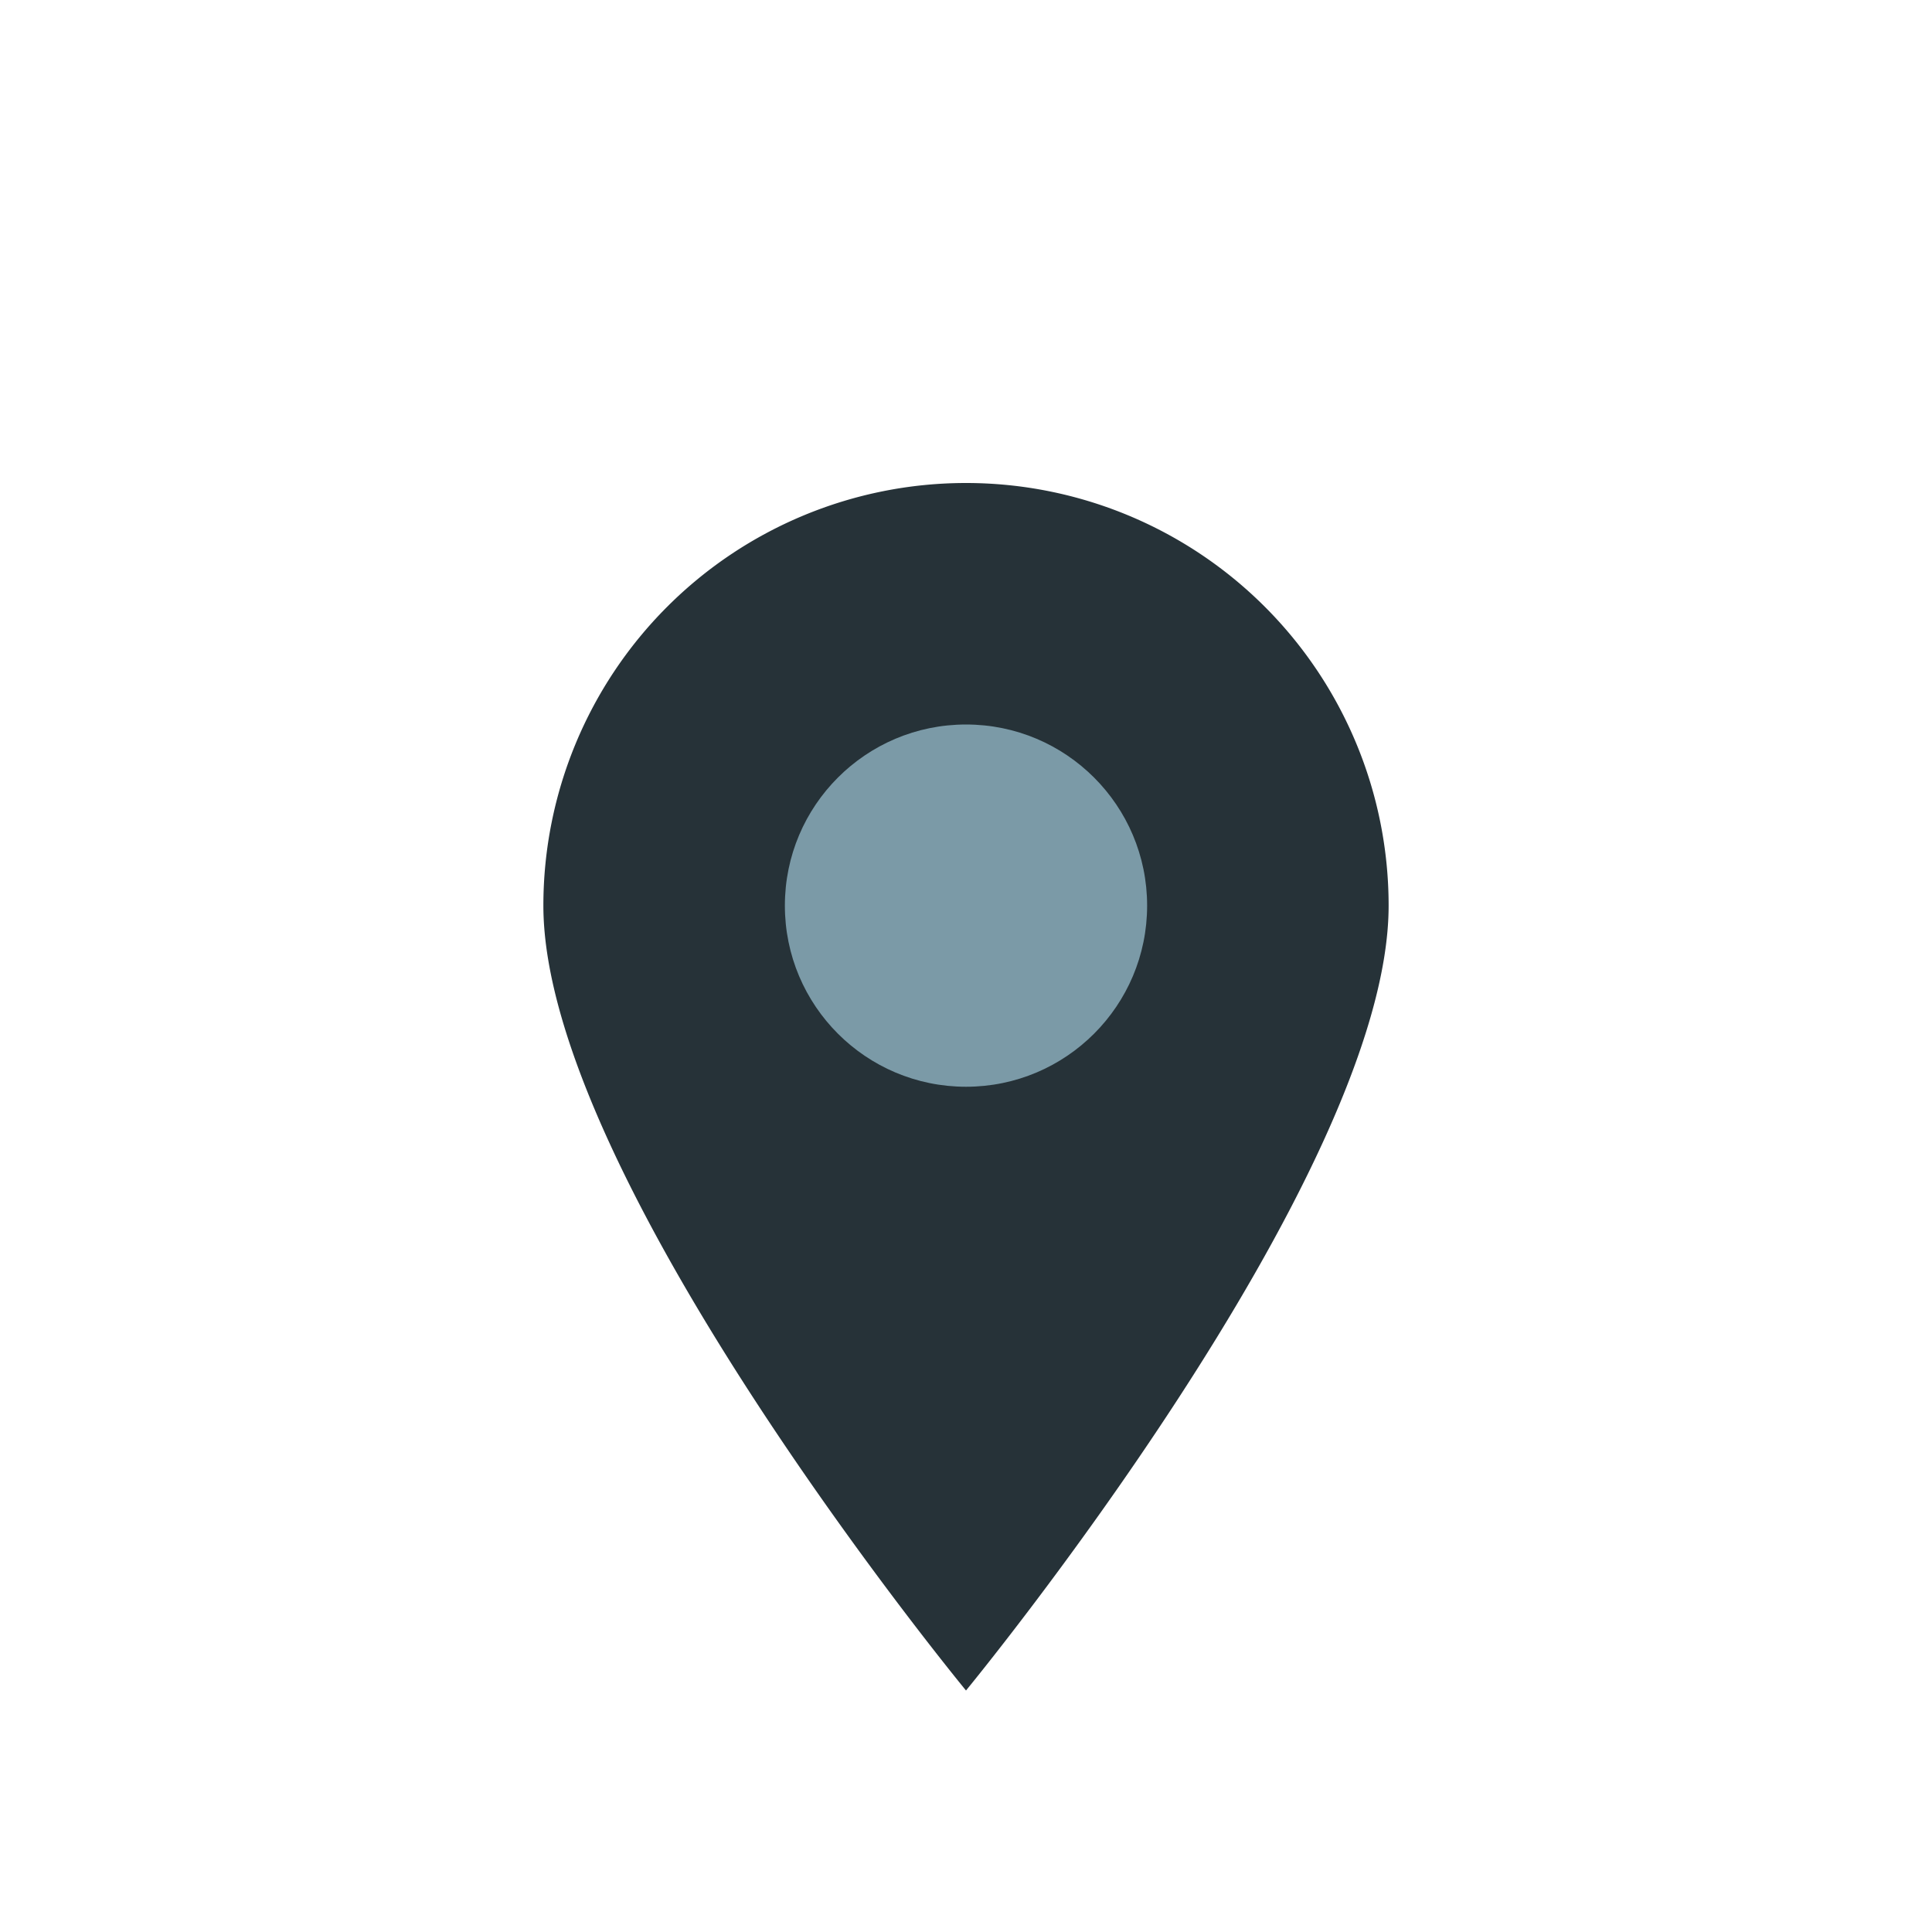
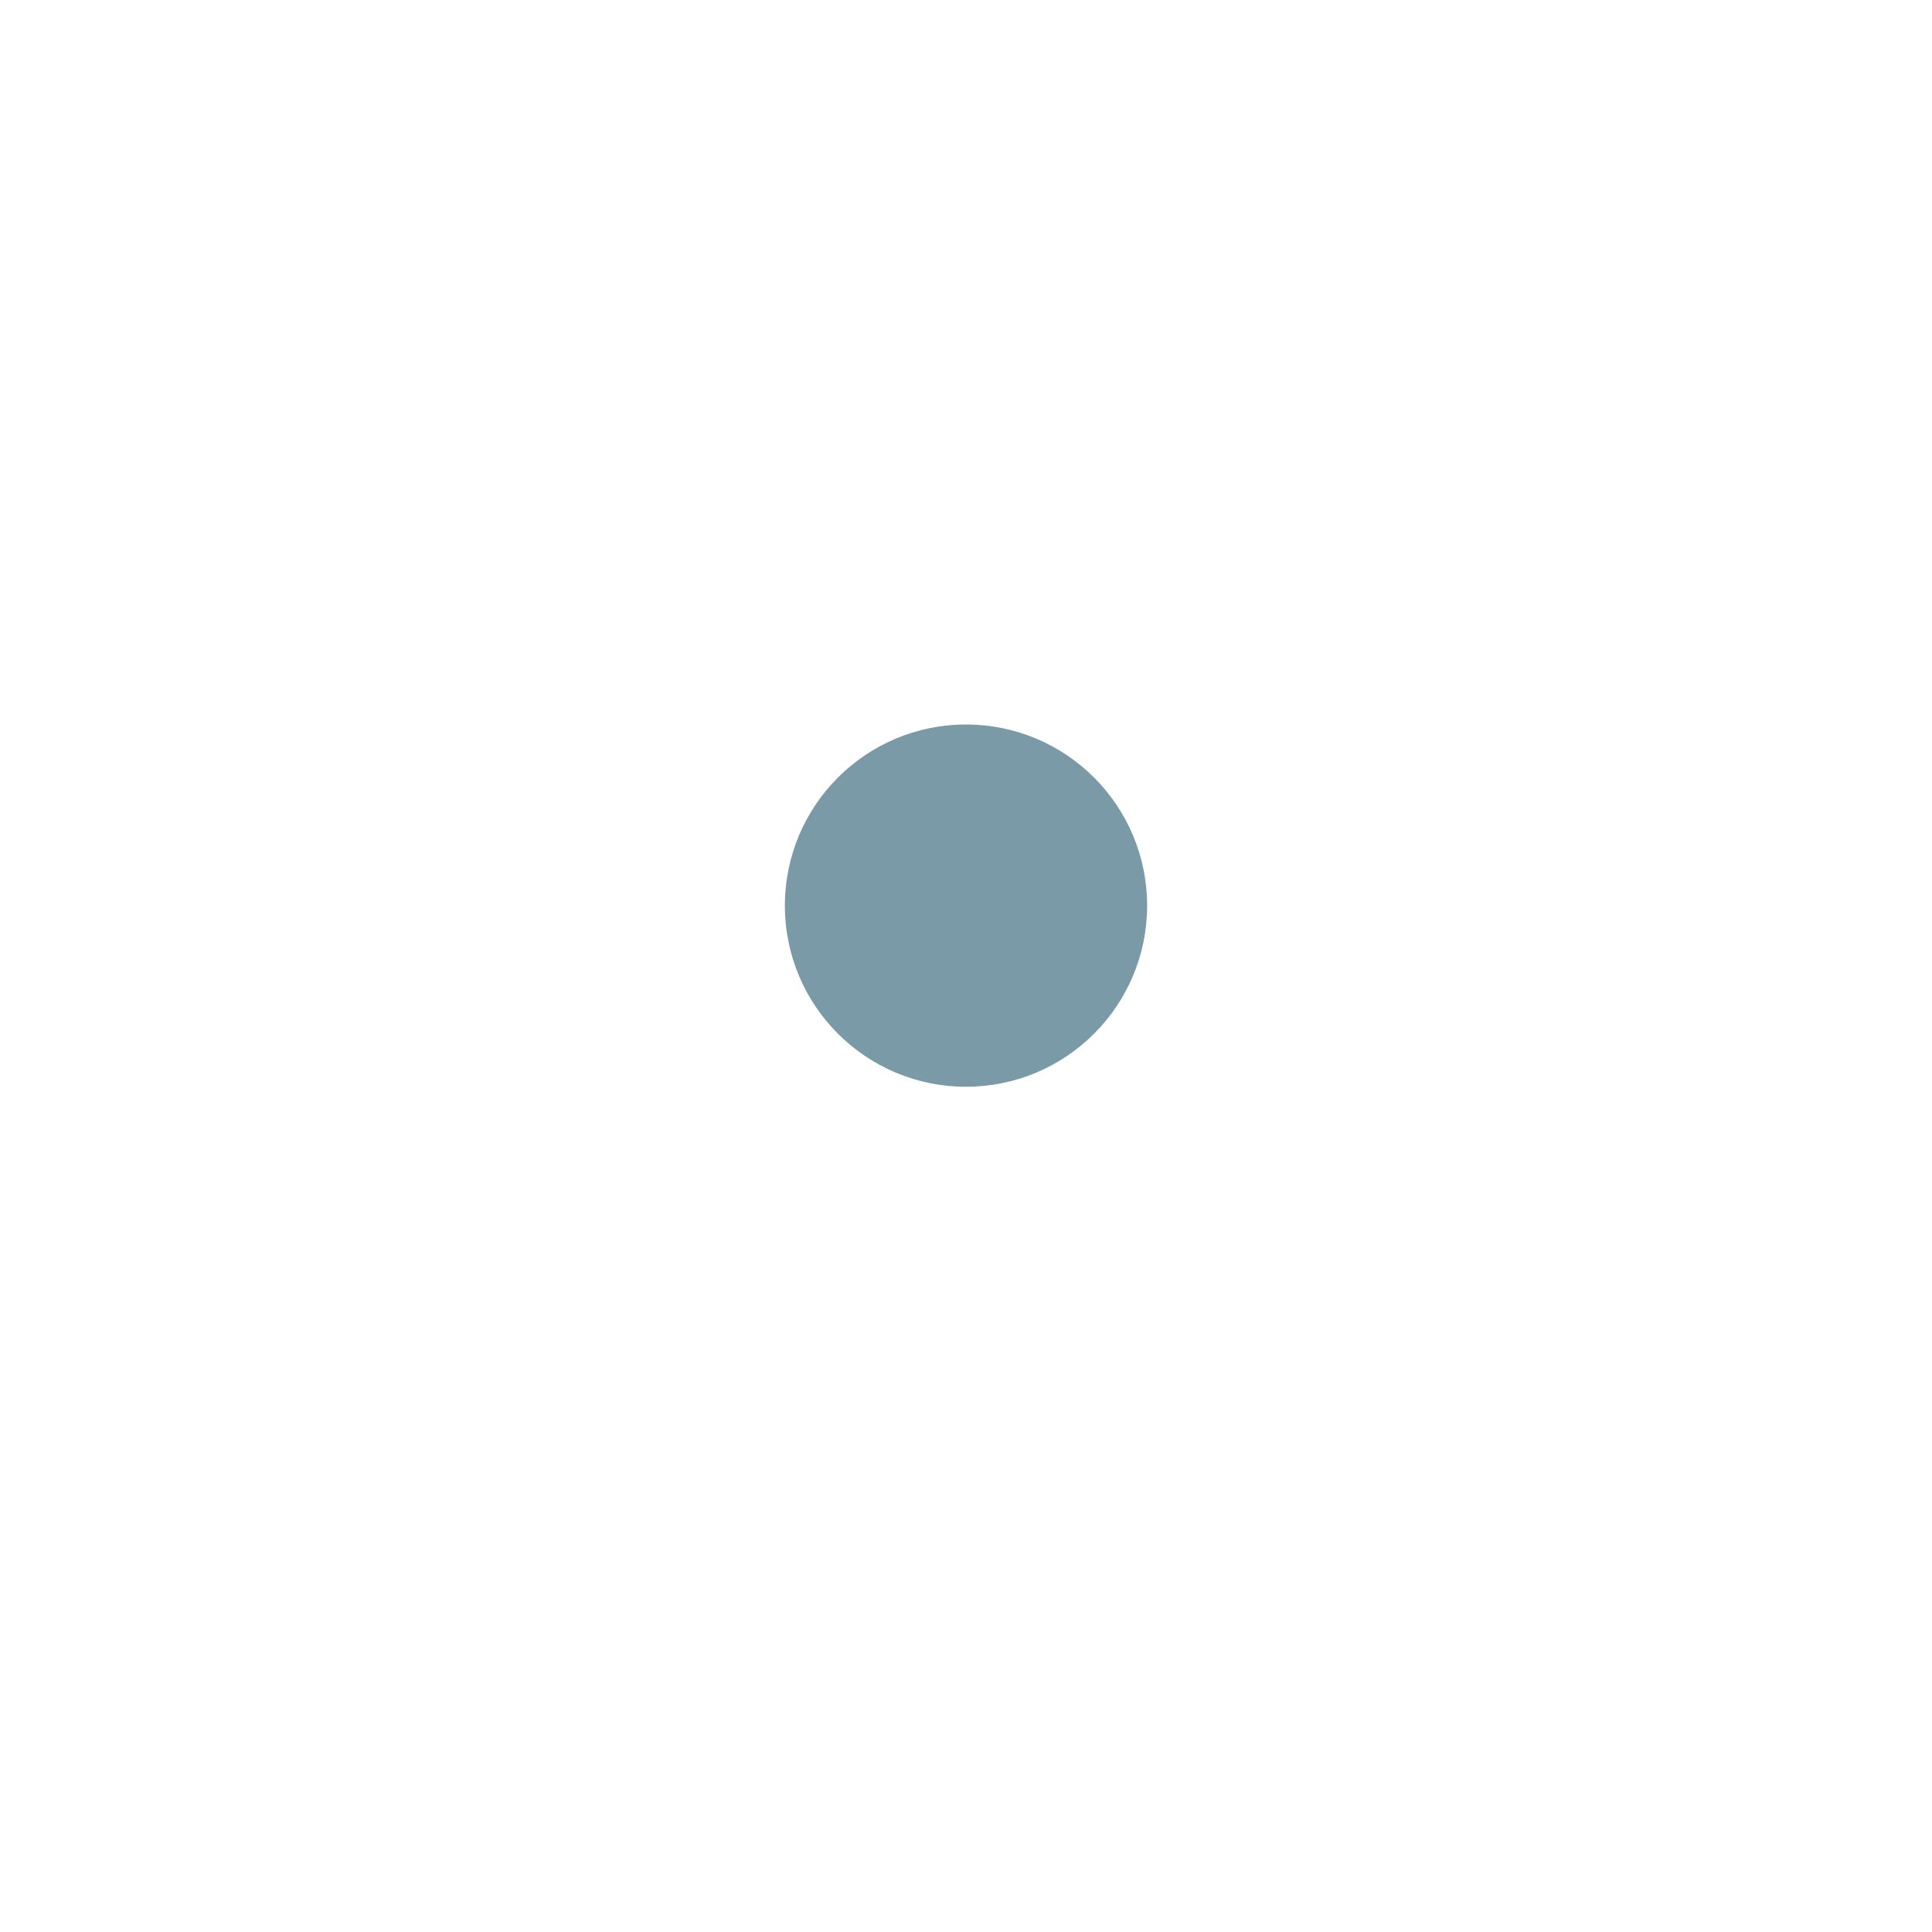
<svg xmlns="http://www.w3.org/2000/svg" width="32" height="32" viewBox="0 0 32 32">
-   <path d="M16 28s-7-8.5-7-13a7 7 0 1 1 14 0c0 4.5-7 13-7 13z" fill="#263238" />
  <circle cx="16" cy="15" r="3" fill="#7B9AA7" />
</svg>